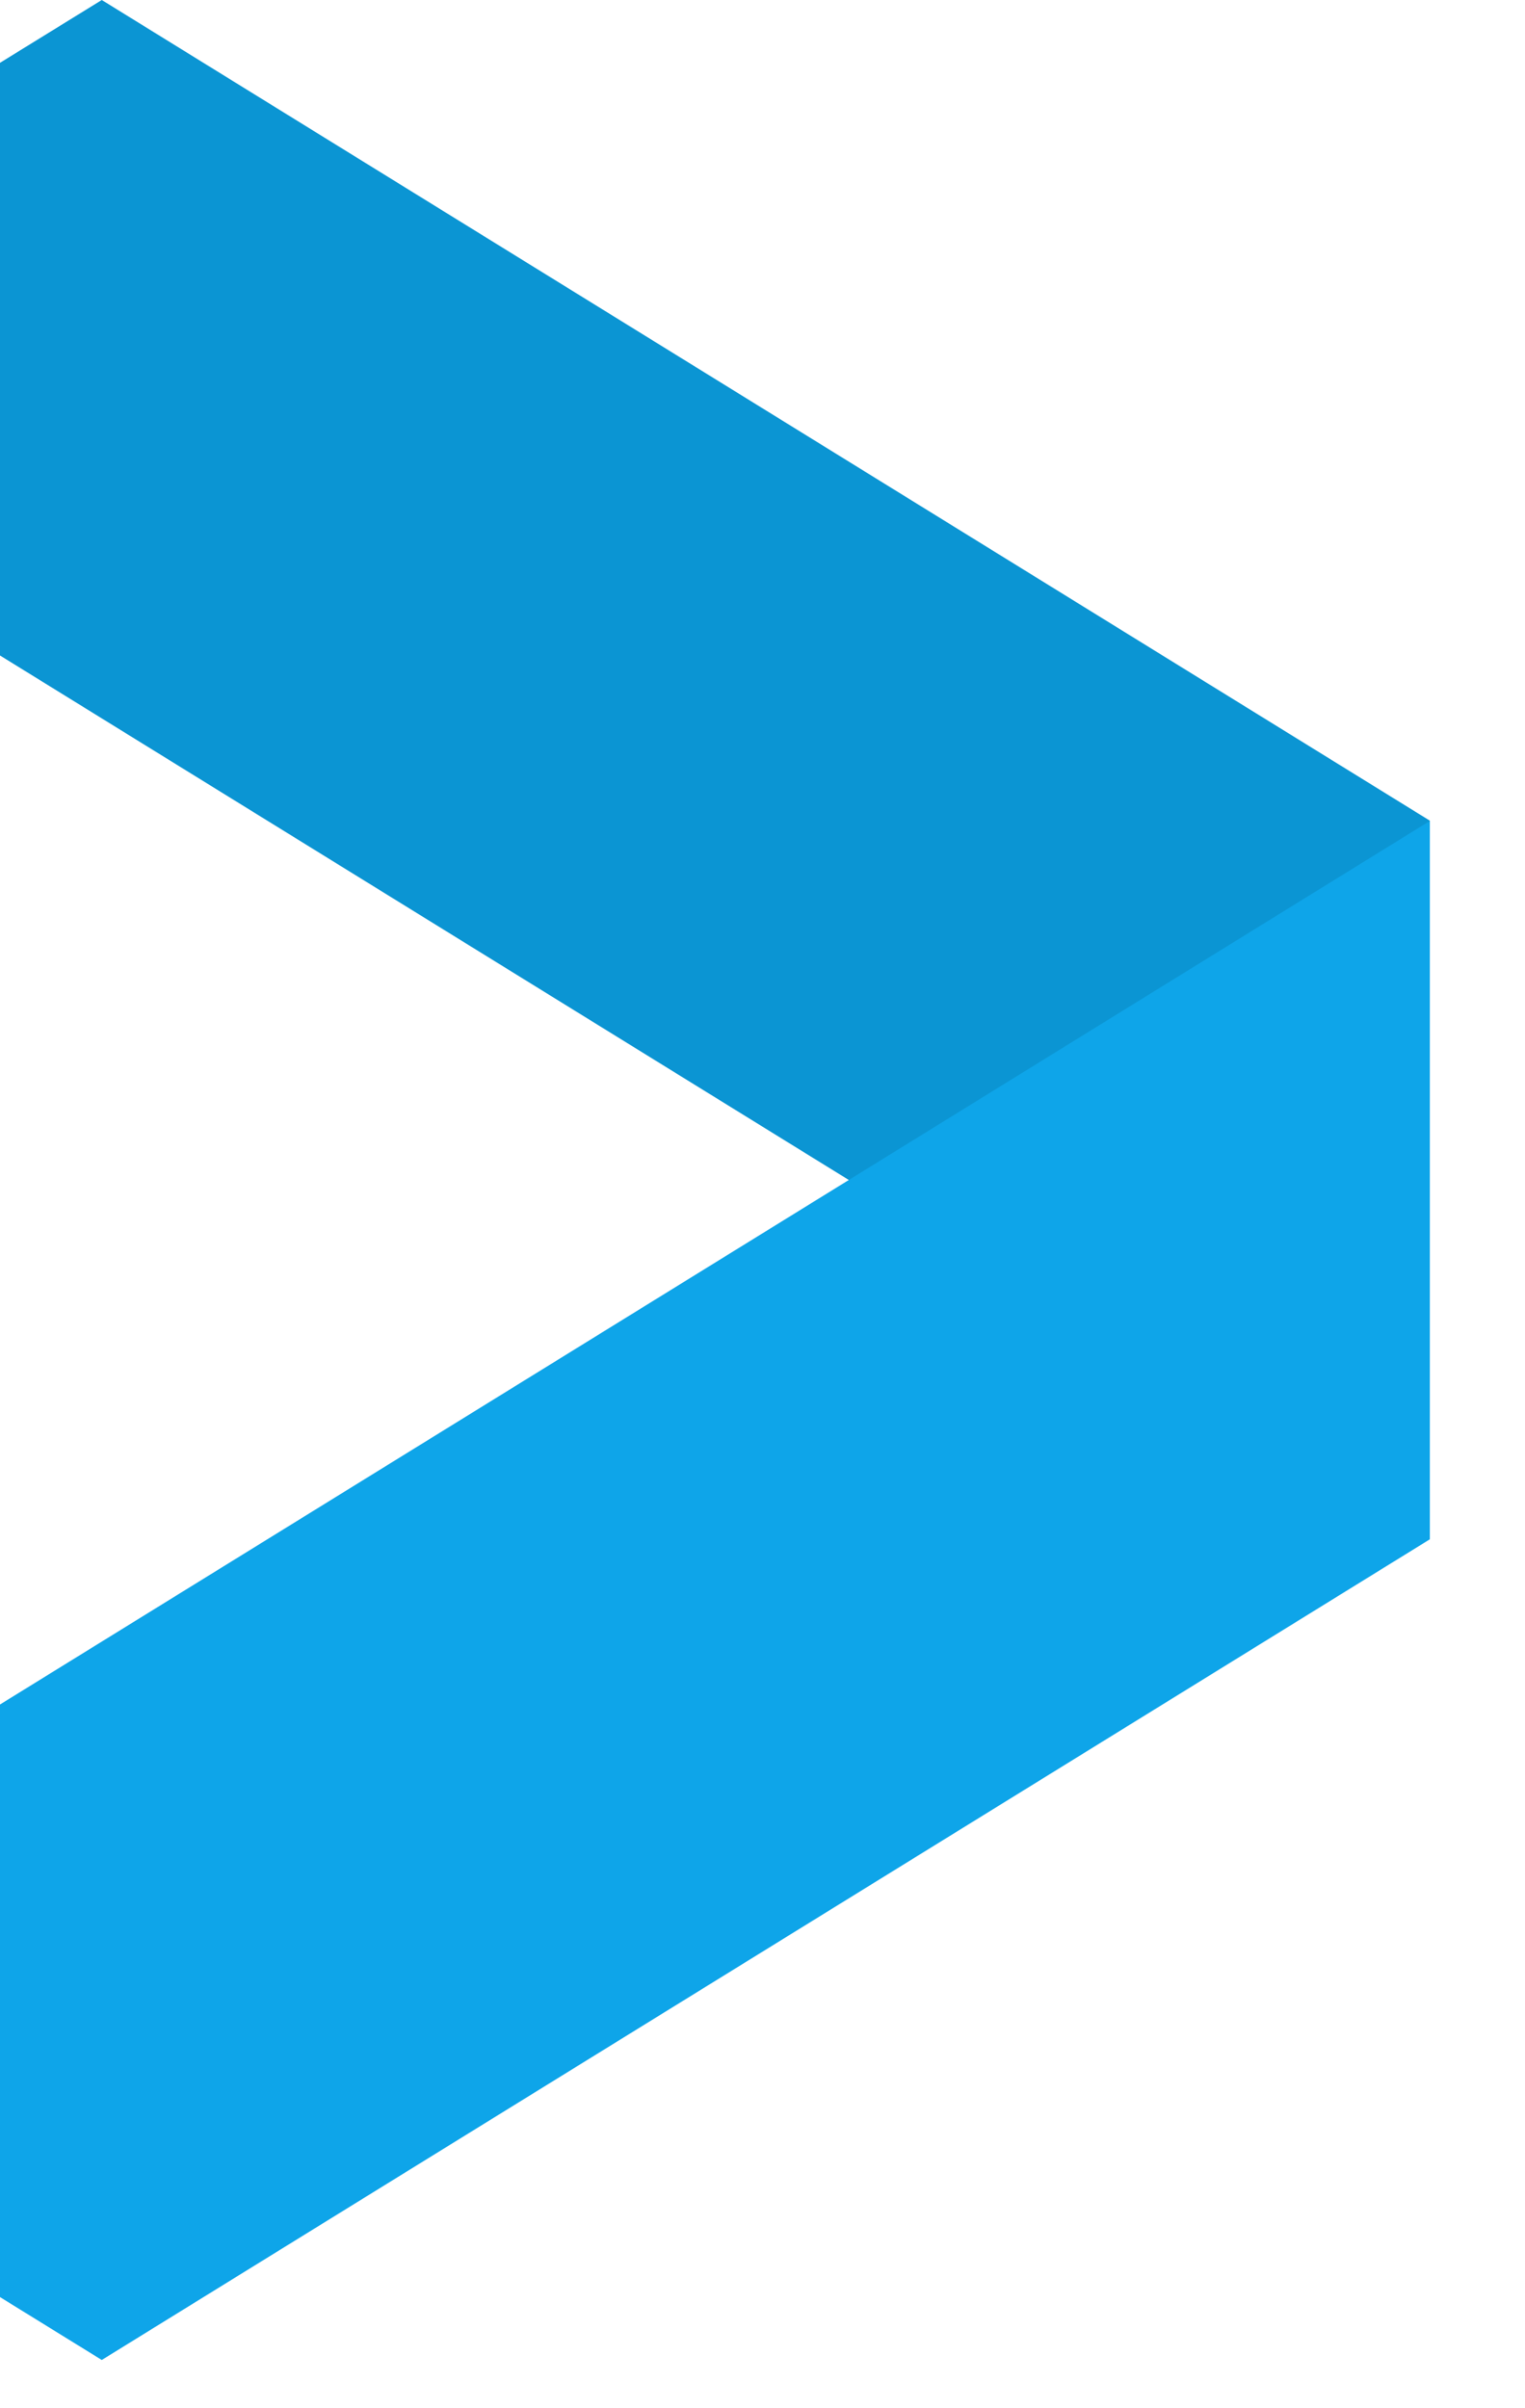
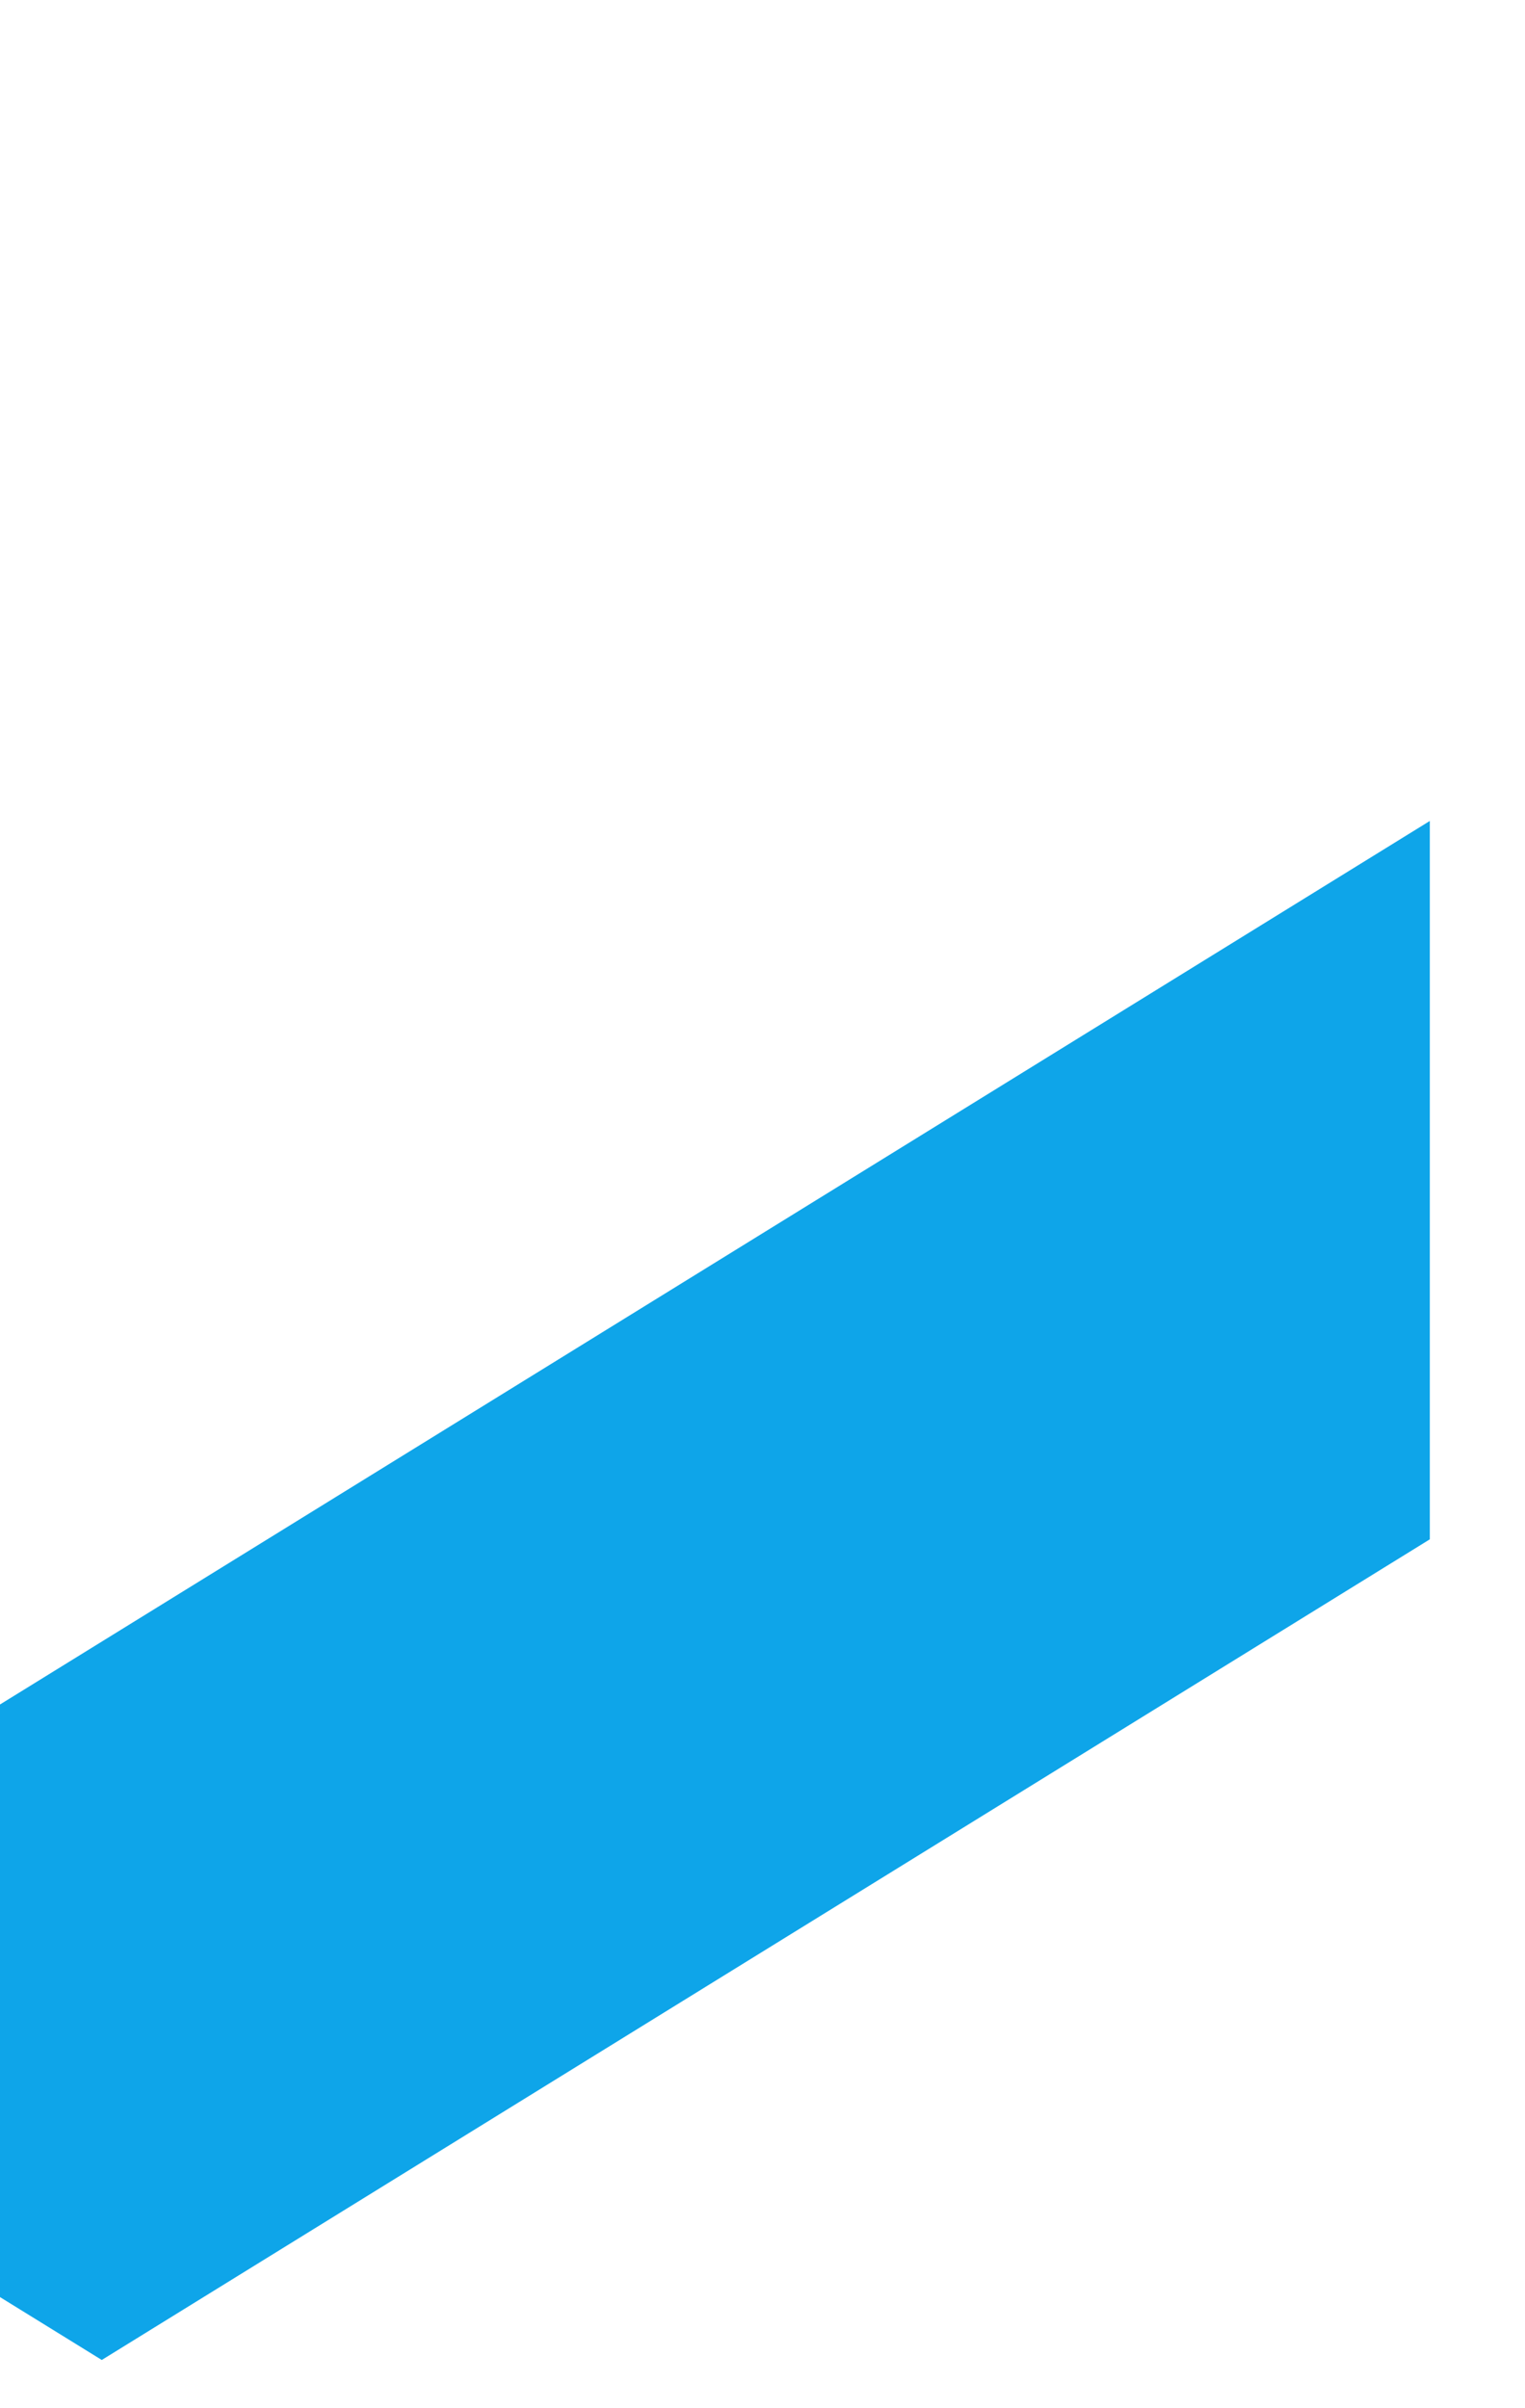
<svg xmlns="http://www.w3.org/2000/svg" width="19" height="30" viewBox="0 0 19 30" fill="none">
  <g clip-path="url(#clip0_526_3283)">
-     <path d="M1.268 0L17.814 10.223V19.172L-0.001 8.165V0.783L1.268 0Z" fill="#0B95D3" />
    <path d="M1.268 29.399L17.814 19.176V10.227L-0.001 21.234V28.615L1.268 29.399Z" fill="#0EA5E9" />
  </g>
  <defs>
    <clipPath id="clip0_526_3283">
      <rect width="18.73" height="30" fill="white" />
    </clipPath>
  </defs>
</svg>